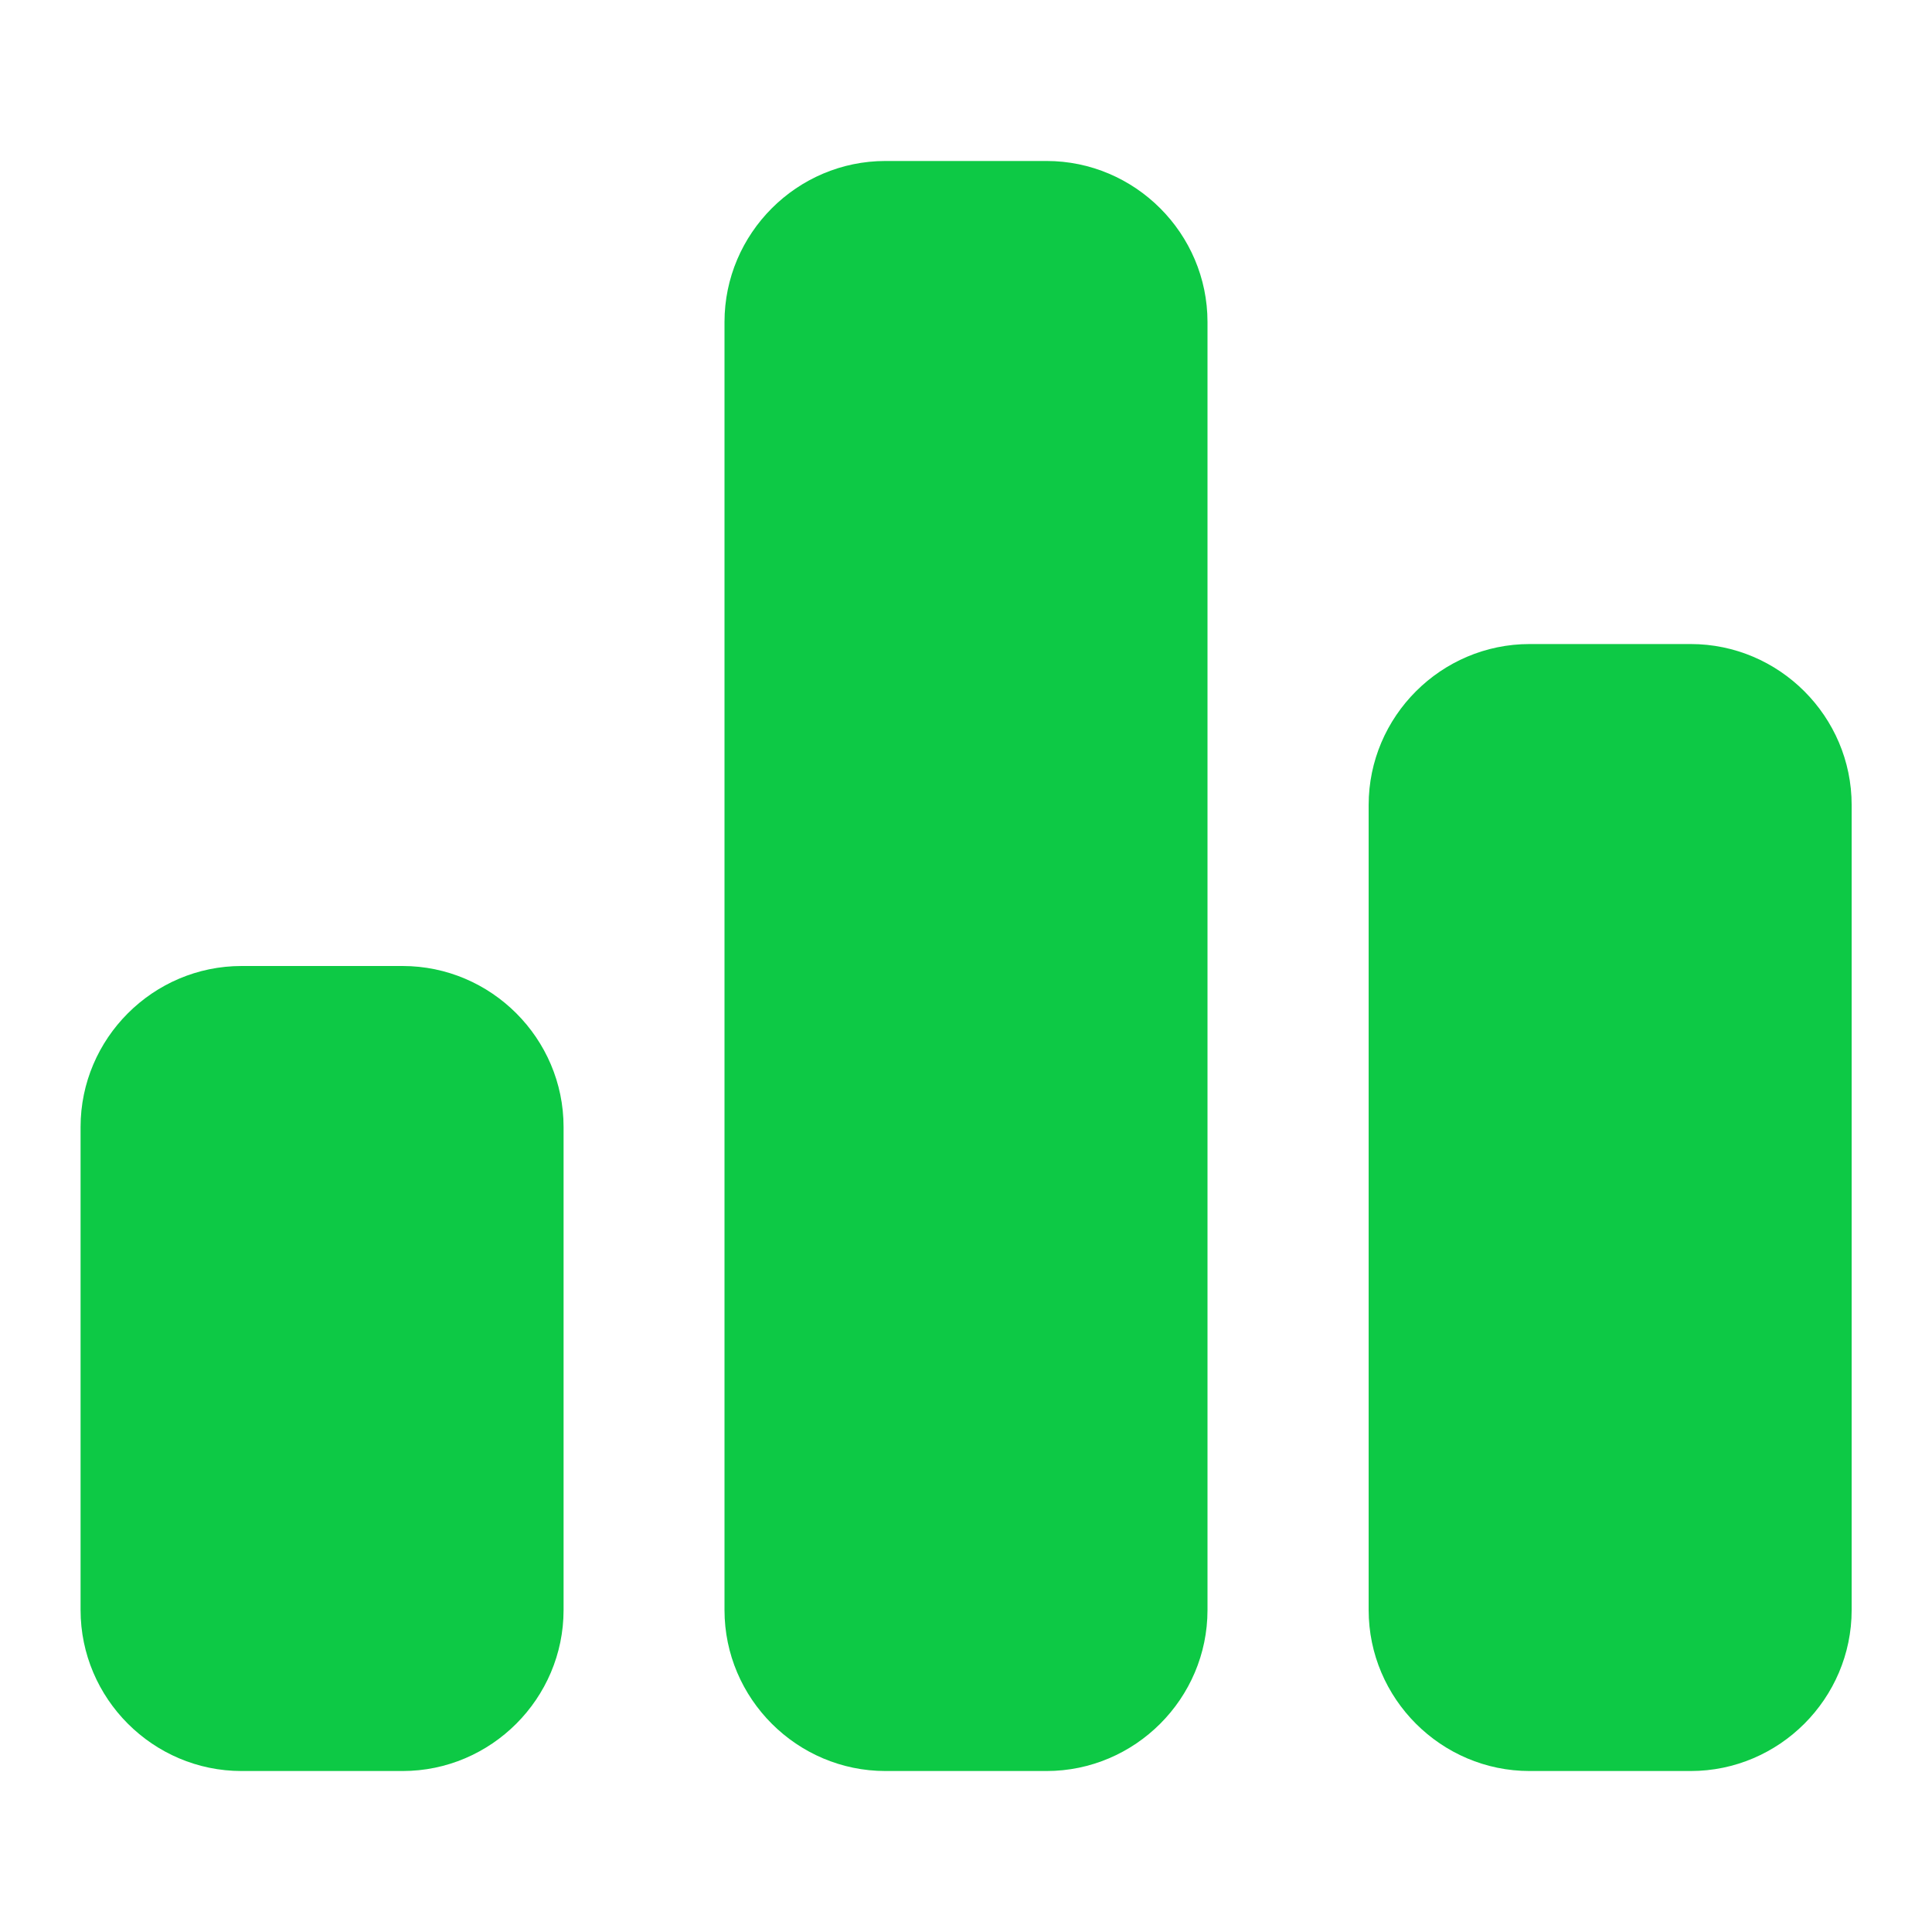
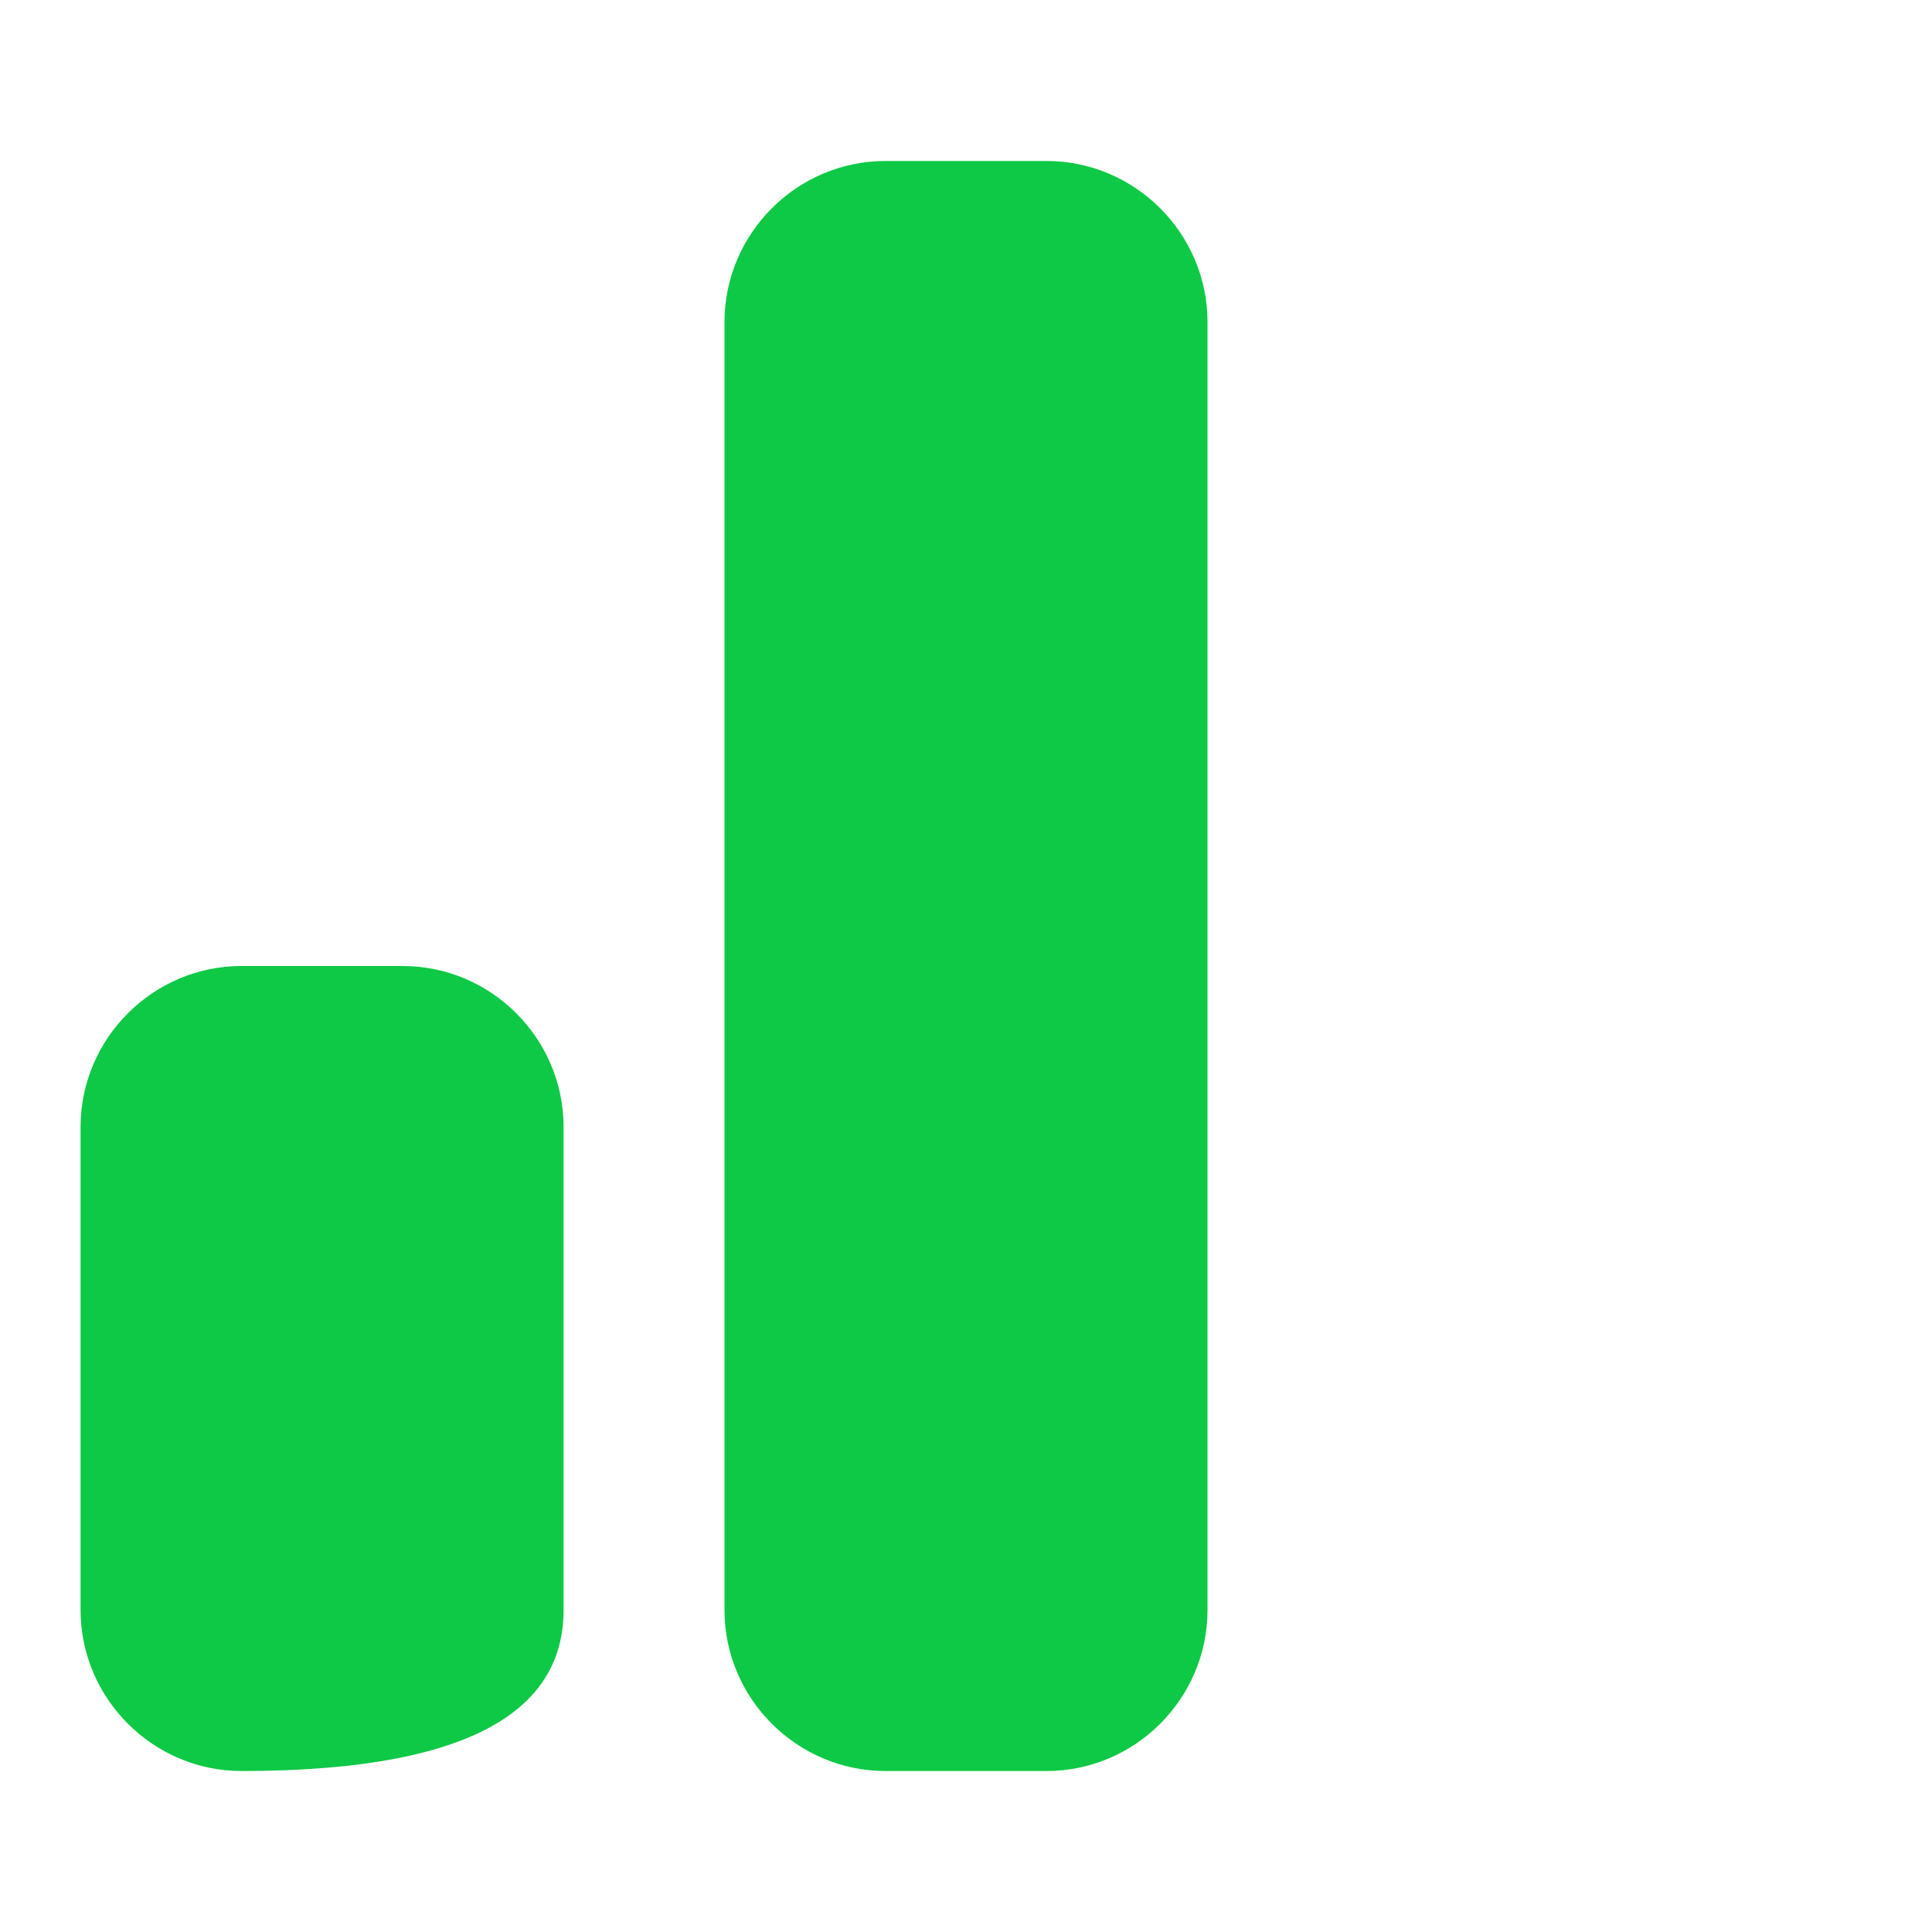
<svg xmlns="http://www.w3.org/2000/svg" width="34" height="34" viewBox="0 0 34 34" fill="none">
-   <path d="M7.085 17H4.251C2.693 17 1.418 18.275 1.418 19.833V28.333C1.418 29.892 2.693 31.167 4.251 31.167H7.085C8.643 31.167 9.918 29.892 9.918 28.333V19.833C9.918 18.275 8.643 17 7.085 17Z" fill="#0DC945" />
+   <path d="M7.085 17H4.251C2.693 17 1.418 18.275 1.418 19.833V28.333C1.418 29.892 2.693 31.167 4.251 31.167C8.643 31.167 9.918 29.892 9.918 28.333V19.833C9.918 18.275 8.643 17 7.085 17Z" fill="#0DC945" />
  <path d="M18.417 2.833H15.583C14.025 2.833 12.75 4.109 12.75 5.667V28.334C12.75 29.892 14.025 31.167 15.583 31.167H18.417C19.975 31.167 21.25 29.892 21.25 28.334V5.667C21.25 4.109 19.975 2.833 18.417 2.833Z" fill="#0DC945" />
-   <path d="M29.753 11.334H26.919C25.361 11.334 24.086 12.608 24.086 14.167V28.334C24.086 29.892 25.361 31.167 26.919 31.167H29.753C31.311 31.167 32.586 29.892 32.586 28.334V14.167C32.586 12.608 31.311 11.334 29.753 11.334Z" fill="#0DC945" />
</svg>